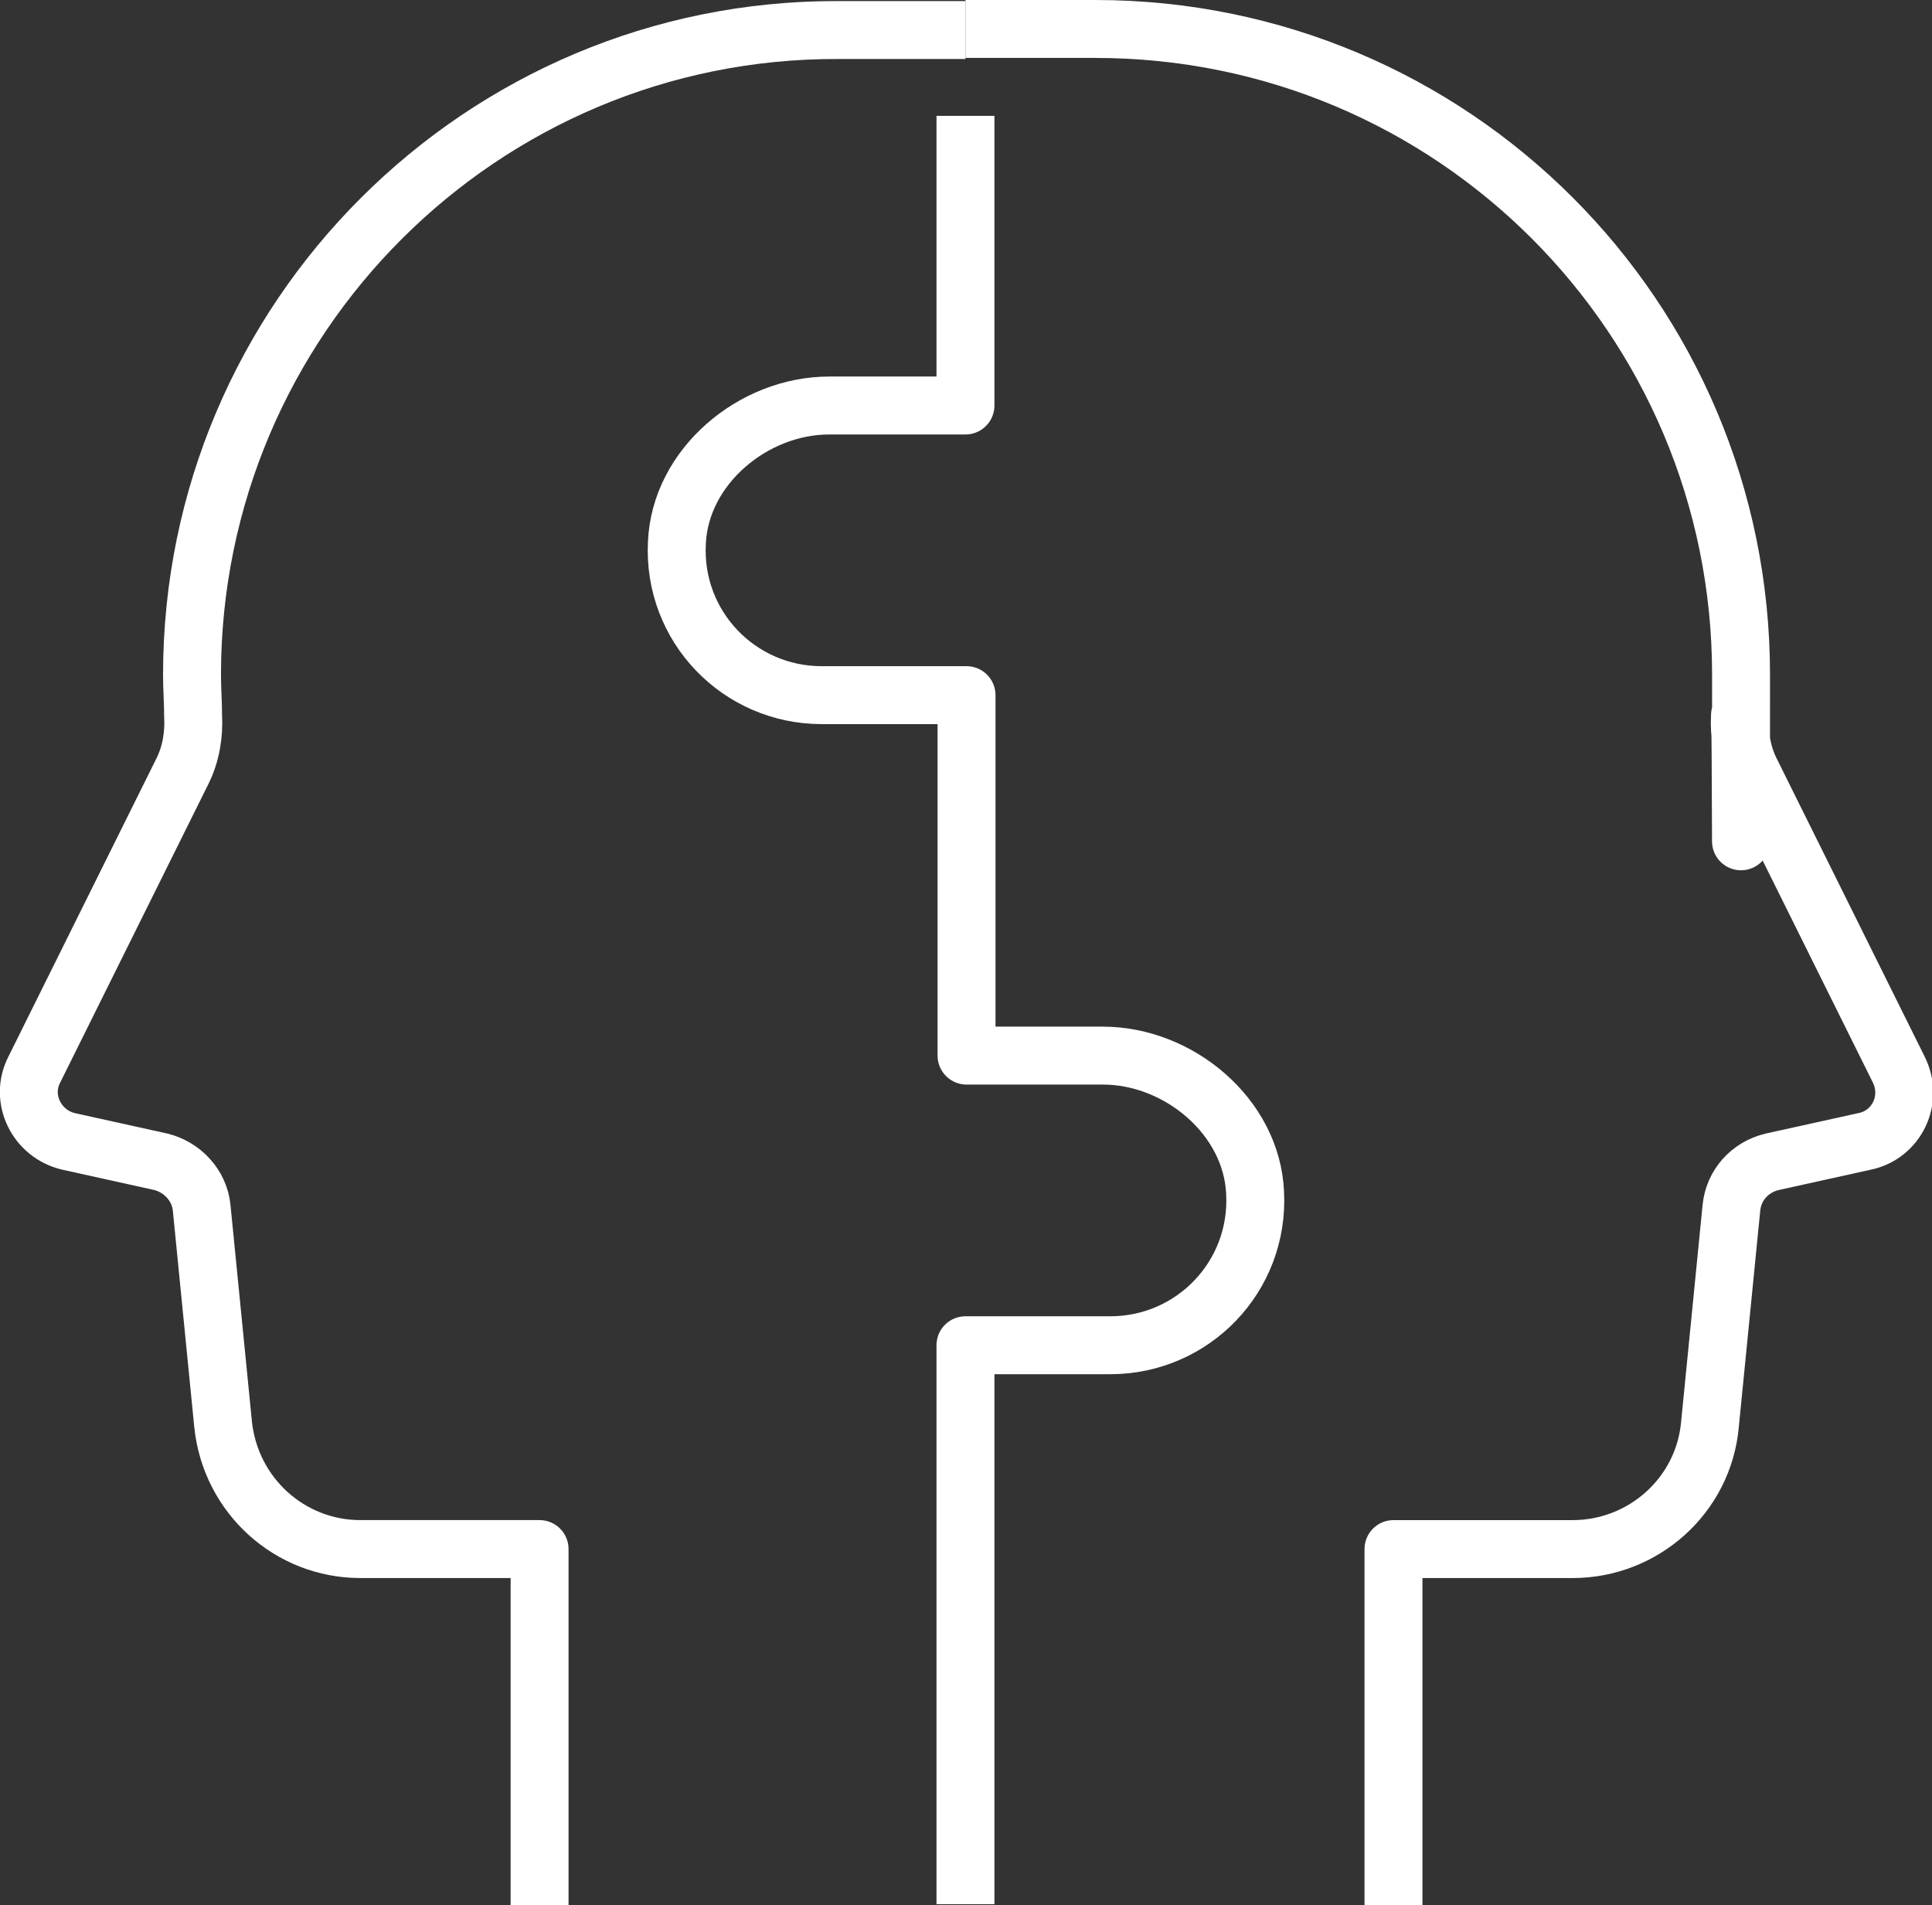
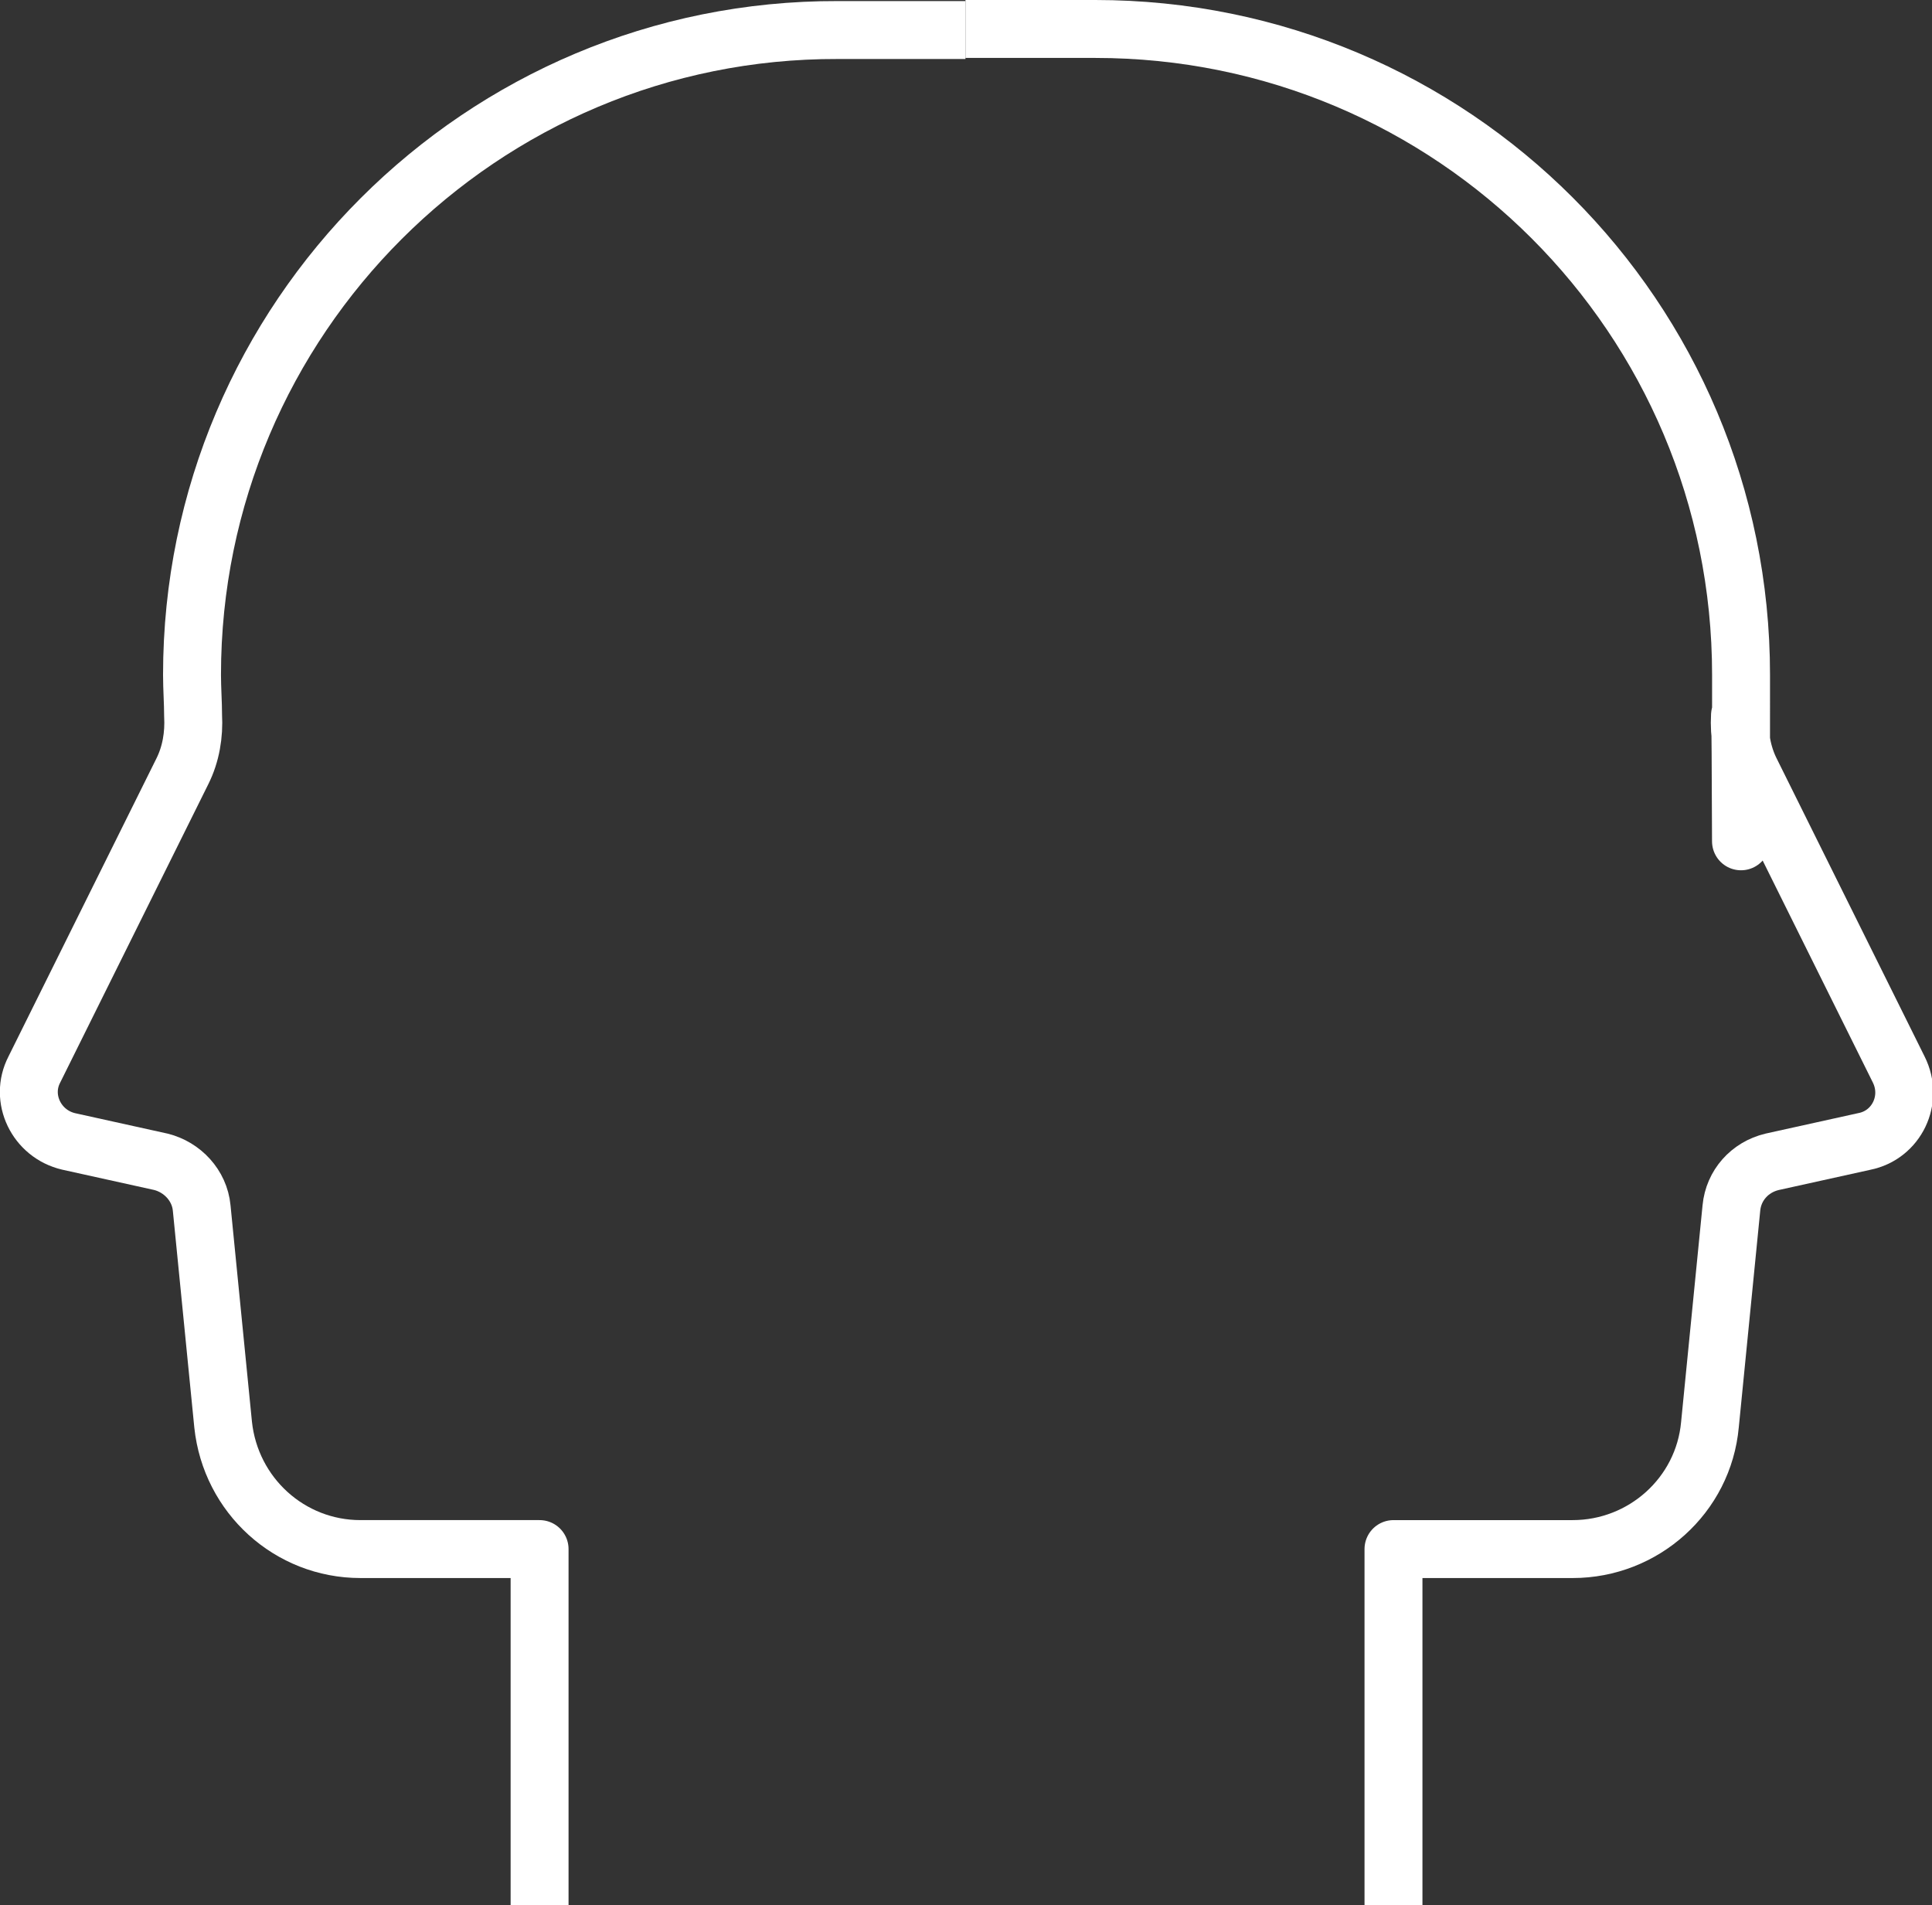
<svg xmlns="http://www.w3.org/2000/svg" id="Ebene_2" viewBox="0 0 180.1 177.6">
  <rect x="0" y="0" width="180.1" height="177.6" fill="#333333" stroke="none" />
  <defs>
    <style>      .st0 {        fill: none;        stroke: #fff;        stroke-linejoin: round;        stroke-width: 5.4px;      }    </style>
  </defs>
  <g id="icons">
    <g>
      <path class="st0" d="M90,2.7h12.1c33.3,0,60.2,26.9,60.2,60.2s0,2.5-.1,3.8c-.1,1.8.2,3.6,1,5.2l13.8,27.8c1.4,2.8-.2,6.1-3.2,6.7l-8.6,1.9c-2.1.5-3.6,2.2-3.8,4.3l-2,20.2c-.6,6.6-6.2,11.6-12.8,11.6h-16.7v33.2" />
      <path class="st0" d="M50.3,177.6v-33.2h-16.7c-6.6,0-12.1-5-12.8-11.6l-2-20.2c-.2-2.1-1.8-3.8-3.8-4.3l-8.6-1.9c-3-.7-4.6-4-3.2-6.7l13.8-27.8c.8-1.6,1.1-3.4,1-5.2,0-1.2-.1-2.5-.1-3.8,0-33.2,27-60.2,60.2-60.1h11.9" />
-       <path class="st0" d="M90,10.8v27h-12.7c-7.1,0-13.9,5.7-14.2,12.8-.4,7.8,5.8,14.2,13.5,14.2h13.5v33.6h12.7c7.1,0,13.9,5.7,14.2,12.8.4,7.8-5.8,14.2-13.5,14.2h-13.5v52.1" />
    </g>
  </g>
</svg>